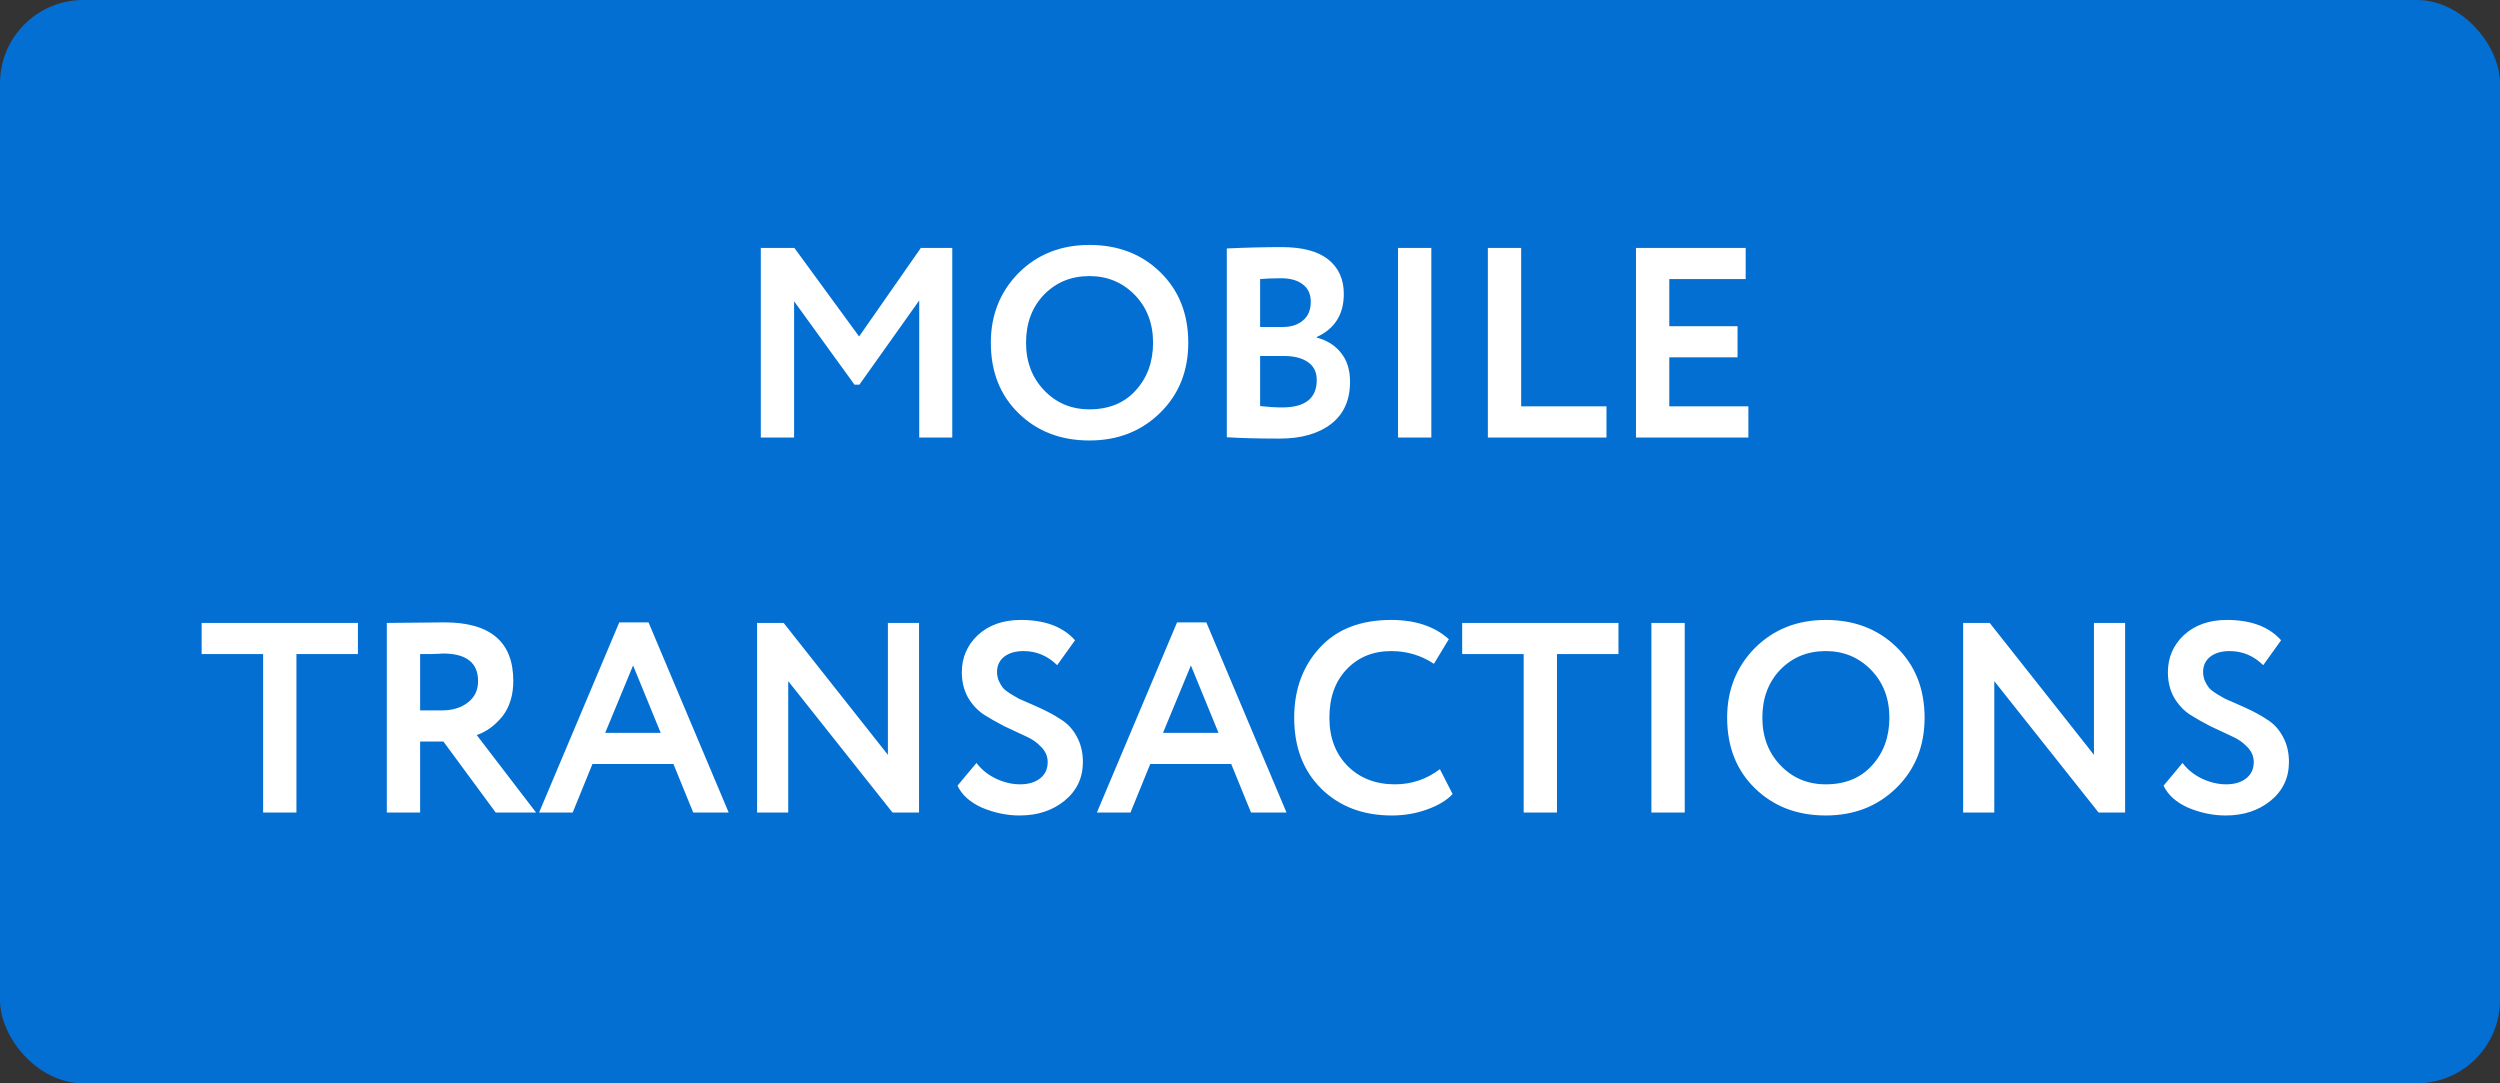
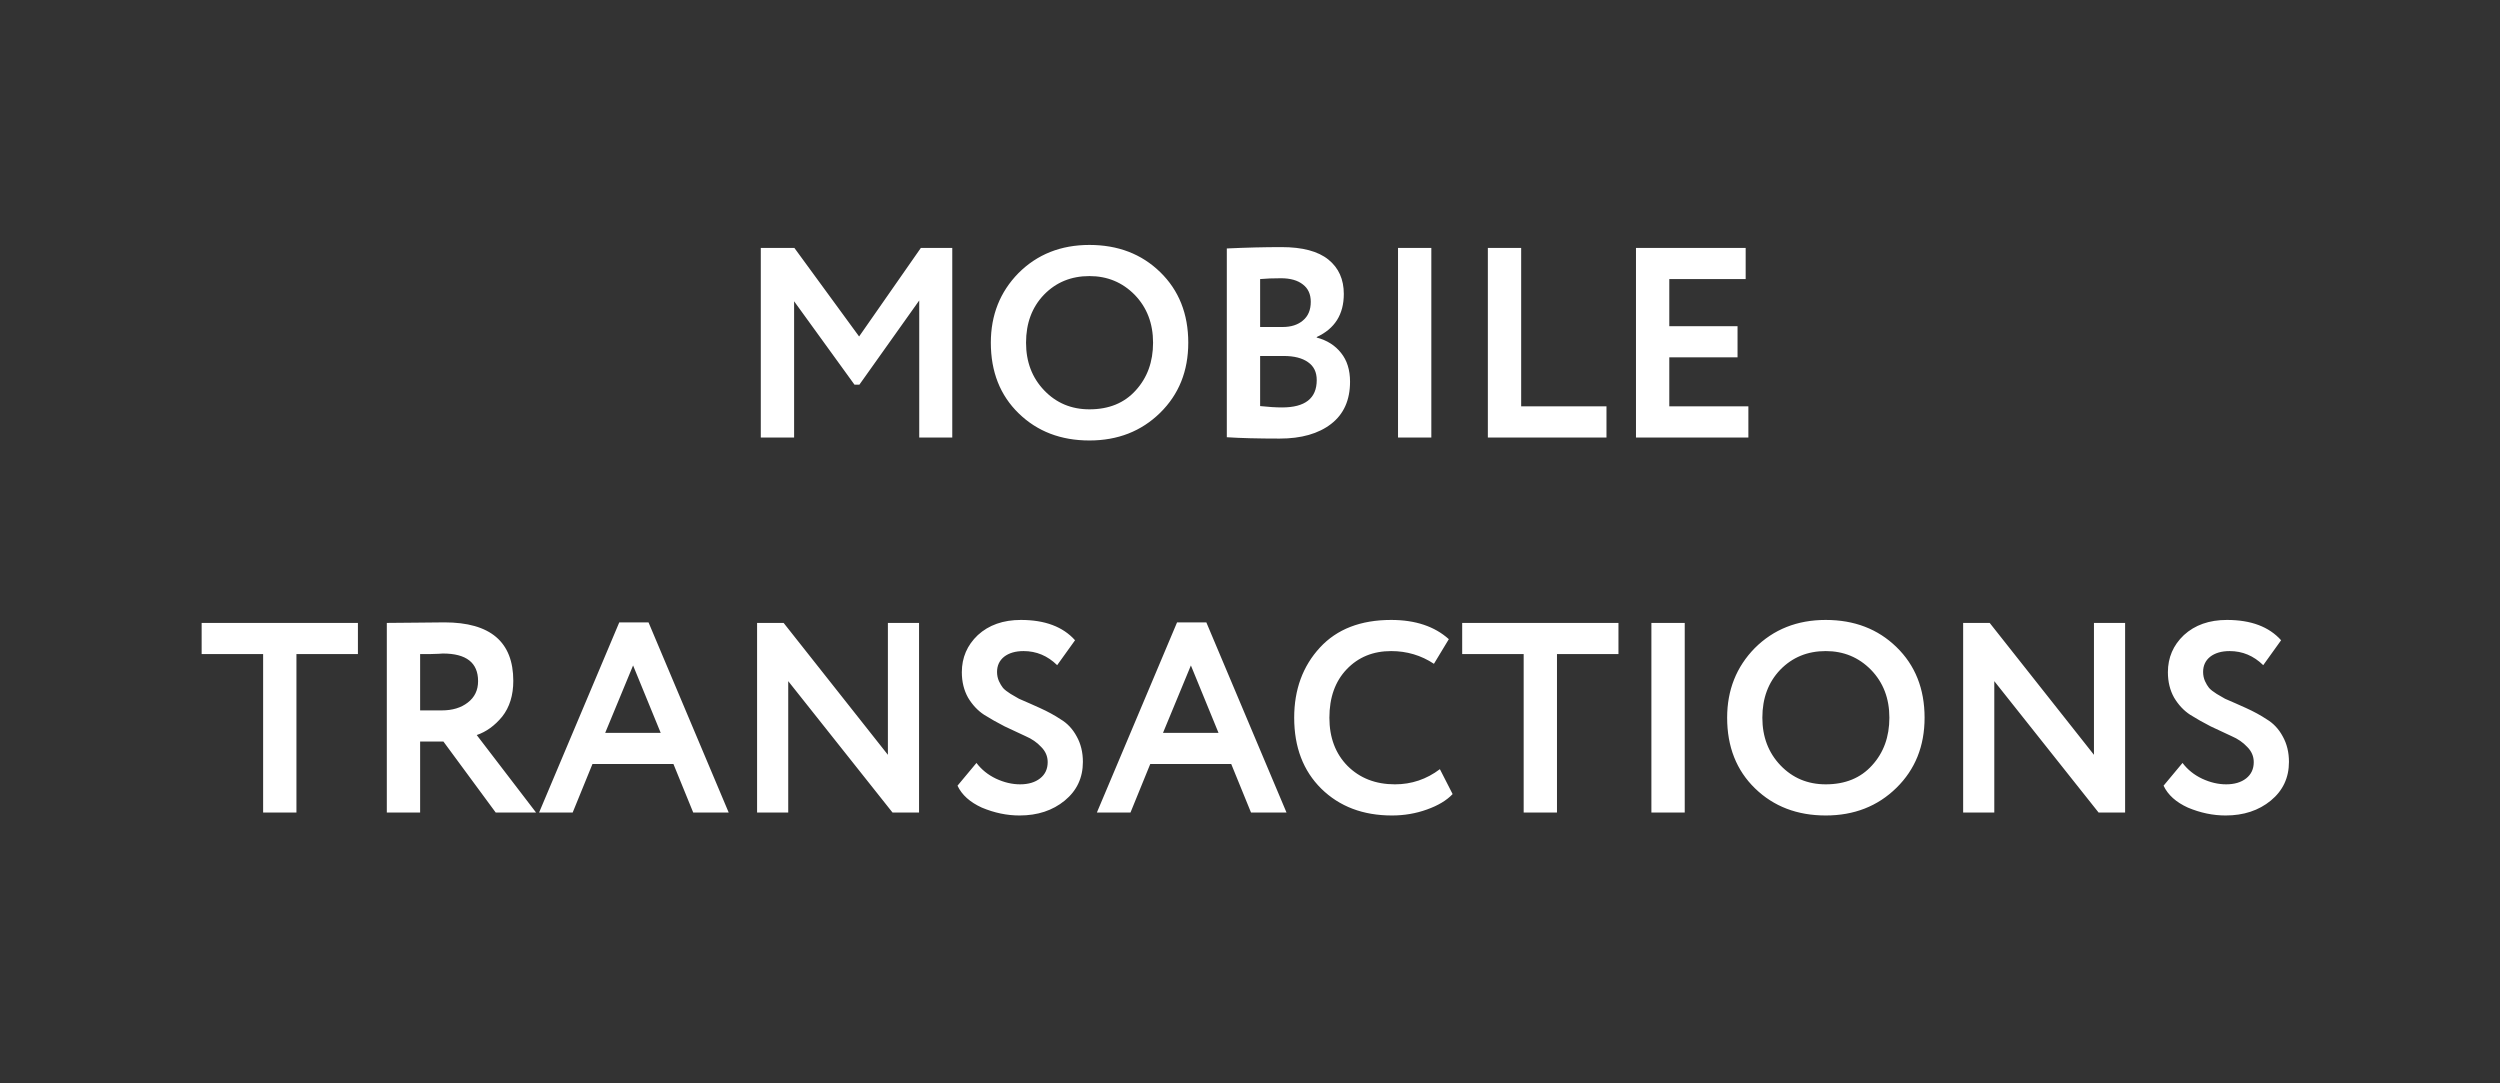
<svg xmlns="http://www.w3.org/2000/svg" width="120" height="52" viewBox="0 0 120 52" fill="none">
  <rect x="0" y="0" width="120" height="52" fill="#333333" stroke="none" />
-   <rect width="120" height="52" rx="4" fill="#036FD2" />
  <path d="M38.117 21H36.518V11.9H38.13L41.237 16.151L44.201 11.9H45.709V21H44.123V14.422L41.25 18.465H41.016L38.117 14.461V21ZM47.56 16.45C47.56 15.124 48.002 14.01 48.886 13.109C49.787 12.208 50.922 11.757 52.292 11.757C53.661 11.757 54.792 12.19 55.685 13.057C56.586 13.932 57.037 15.063 57.037 16.45C57.037 17.811 56.586 18.933 55.685 19.817C54.783 20.701 53.652 21.143 52.292 21.143C50.922 21.143 49.791 20.71 48.899 19.843C48.006 18.976 47.56 17.845 47.56 16.45ZM49.25 16.45C49.25 17.369 49.54 18.131 50.121 18.738C50.701 19.345 51.425 19.648 52.292 19.648C53.228 19.648 53.969 19.345 54.515 18.738C55.069 18.131 55.347 17.369 55.347 16.45C55.347 15.523 55.052 14.756 54.463 14.149C53.873 13.551 53.15 13.252 52.292 13.252C51.416 13.252 50.688 13.551 50.108 14.149C49.536 14.747 49.25 15.514 49.25 16.45ZM58.887 20.987V11.926C59.823 11.883 60.698 11.861 61.513 11.861C62.518 11.861 63.268 12.06 63.762 12.459C64.256 12.858 64.503 13.408 64.503 14.11C64.503 15.089 64.07 15.778 63.203 16.177V16.203C63.697 16.333 64.087 16.58 64.373 16.944C64.659 17.299 64.802 17.759 64.802 18.322C64.802 19.206 64.499 19.882 63.892 20.35C63.285 20.818 62.462 21.052 61.422 21.052C60.382 21.052 59.537 21.03 58.887 20.987ZM61.617 17.087H60.486V19.492C60.893 19.535 61.244 19.557 61.539 19.557C62.648 19.557 63.203 19.119 63.203 18.244C63.203 17.863 63.064 17.577 62.787 17.386C62.51 17.187 62.12 17.087 61.617 17.087ZM61.487 13.356C61.106 13.356 60.772 13.369 60.486 13.395V15.696H61.565C61.972 15.696 62.297 15.592 62.54 15.384C62.791 15.176 62.917 14.877 62.917 14.487C62.917 14.123 62.791 13.846 62.54 13.655C62.289 13.456 61.938 13.356 61.487 13.356ZM68.704 21H67.105V11.9H68.704V21ZM77.111 21H71.417V11.9H73.016V19.505H77.111V21ZM83.922 21H78.527V11.9H83.792V13.395H80.126V15.657H83.402V17.152H80.126V19.505H83.922V21ZM12.63 31.395H9.679V29.9H17.18V31.395H14.229V39H12.63V31.395ZM20.166 35.594V39H18.567V29.9C19.017 29.9 19.507 29.896 20.036 29.887C20.564 29.878 20.998 29.874 21.336 29.874C23.537 29.874 24.638 30.81 24.638 32.682C24.638 33.375 24.46 33.947 24.105 34.398C23.749 34.831 23.342 35.126 22.883 35.282L25.73 39H23.793L21.284 35.594H20.166ZM21.258 31.369C21.214 31.369 21.145 31.373 21.05 31.382C20.954 31.382 20.82 31.386 20.647 31.395C20.473 31.395 20.313 31.395 20.166 31.395V34.099H21.206C21.717 34.099 22.133 33.973 22.454 33.722C22.783 33.471 22.948 33.128 22.948 32.695C22.948 31.811 22.384 31.369 21.258 31.369ZM27.489 39H25.877L29.725 29.874H31.129L34.977 39H33.274L32.325 36.673H28.438L27.489 39ZM31.714 35.178L30.388 31.941L29.049 35.178H31.714ZM44.114 29.9V39H42.84L37.835 32.695V39H36.34V29.9H37.614L42.619 36.231V29.9H44.114ZM50.289 36.582C50.289 36.305 50.185 36.062 49.977 35.854C49.778 35.637 49.526 35.464 49.223 35.334C48.92 35.195 48.586 35.039 48.222 34.866C47.867 34.684 47.537 34.498 47.234 34.307C46.931 34.108 46.675 33.835 46.467 33.488C46.268 33.133 46.168 32.725 46.168 32.266C46.168 31.564 46.424 30.97 46.935 30.485C47.464 30 48.153 29.757 49.002 29.757C50.155 29.757 51.021 30.082 51.602 30.732L50.744 31.928C50.285 31.477 49.747 31.252 49.132 31.252C48.742 31.252 48.43 31.343 48.196 31.525C47.971 31.707 47.858 31.95 47.858 32.253C47.858 32.409 47.888 32.556 47.949 32.695C48.01 32.825 48.075 32.933 48.144 33.02C48.222 33.107 48.343 33.202 48.508 33.306C48.681 33.41 48.816 33.488 48.911 33.54C49.015 33.583 49.184 33.657 49.418 33.761C49.652 33.865 49.817 33.939 49.912 33.982C50.293 34.155 50.627 34.337 50.913 34.528C51.234 34.719 51.489 34.992 51.68 35.347C51.879 35.702 51.979 36.11 51.979 36.569C51.979 37.332 51.689 37.951 51.108 38.428C50.527 38.905 49.804 39.143 48.937 39.143C48.33 39.143 47.728 39.017 47.13 38.766C46.558 38.506 46.168 38.155 45.96 37.713L46.87 36.621C47.113 36.942 47.425 37.193 47.806 37.375C48.196 37.557 48.582 37.648 48.963 37.648C49.362 37.648 49.682 37.553 49.925 37.362C50.168 37.171 50.289 36.911 50.289 36.582ZM54.264 39H52.651L56.499 29.874H57.904L61.752 39H60.048L59.099 36.673H55.212L54.264 39ZM58.489 35.178L57.163 31.941L55.824 35.178H58.489ZM69.115 36.92L69.726 38.116C69.44 38.419 69.028 38.666 68.491 38.857C67.963 39.048 67.403 39.143 66.814 39.143C65.427 39.143 64.296 38.714 63.421 37.856C62.554 36.998 62.121 35.863 62.121 34.45C62.121 33.098 62.533 31.976 63.356 31.083C64.171 30.199 65.311 29.757 66.775 29.757C67.936 29.757 68.859 30.065 69.544 30.68L68.829 31.863C68.214 31.456 67.529 31.252 66.775 31.252C65.909 31.252 65.198 31.542 64.643 32.123C64.088 32.704 63.811 33.479 63.811 34.45C63.811 35.403 64.102 36.175 64.682 36.764C65.272 37.353 66.03 37.648 66.957 37.648C67.754 37.648 68.474 37.405 69.115 36.92ZM73.136 31.395H70.185V29.9H77.686V31.395H74.735V39H73.136V31.395ZM80.867 39H79.267V29.9H80.867V39ZM82.903 34.45C82.903 33.124 83.345 32.01 84.229 31.109C85.131 30.208 86.266 29.757 87.635 29.757C89.005 29.757 90.136 30.19 91.028 31.057C91.93 31.932 92.38 33.063 92.38 34.45C92.38 35.811 91.93 36.933 91.028 37.817C90.127 38.701 88.996 39.143 87.635 39.143C86.266 39.143 85.135 38.71 84.242 37.843C83.35 36.976 82.903 35.845 82.903 34.45ZM84.593 34.45C84.593 35.369 84.884 36.131 85.464 36.738C86.045 37.345 86.769 37.648 87.635 37.648C88.571 37.648 89.312 37.345 89.858 36.738C90.413 36.131 90.69 35.369 90.69 34.45C90.69 33.523 90.396 32.756 89.806 32.149C89.217 31.551 88.493 31.252 87.635 31.252C86.76 31.252 86.032 31.551 85.451 32.149C84.879 32.747 84.593 33.514 84.593 34.45ZM102.005 29.9V39H100.731L95.726 32.695V39H94.231V29.9H95.505L100.51 36.231V29.9H102.005ZM108.18 36.582C108.18 36.305 108.076 36.062 107.868 35.854C107.668 35.637 107.417 35.464 107.114 35.334C106.81 35.195 106.477 35.039 106.113 34.866C105.757 34.684 105.428 34.498 105.125 34.307C104.821 34.108 104.566 33.835 104.358 33.488C104.158 33.133 104.059 32.725 104.059 32.266C104.059 31.564 104.314 30.97 104.826 30.485C105.354 30 106.043 29.757 106.893 29.757C108.045 29.757 108.912 30.082 109.493 30.732L108.635 31.928C108.175 31.477 107.638 31.252 107.023 31.252C106.633 31.252 106.321 31.343 106.087 31.525C105.861 31.707 105.749 31.95 105.749 32.253C105.749 32.409 105.779 32.556 105.84 32.695C105.9 32.825 105.965 32.933 106.035 33.02C106.113 33.107 106.234 33.202 106.399 33.306C106.572 33.41 106.706 33.488 106.802 33.54C106.906 33.583 107.075 33.657 107.309 33.761C107.543 33.865 107.707 33.939 107.803 33.982C108.184 34.155 108.518 34.337 108.804 34.528C109.124 34.719 109.38 34.992 109.571 35.347C109.77 35.702 109.87 36.11 109.87 36.569C109.87 37.332 109.579 37.951 108.999 38.428C108.418 38.905 107.694 39.143 106.828 39.143C106.221 39.143 105.619 39.017 105.021 38.766C104.449 38.506 104.059 38.155 103.851 37.713L104.761 36.621C105.003 36.942 105.315 37.193 105.697 37.375C106.087 37.557 106.472 37.648 106.854 37.648C107.252 37.648 107.573 37.553 107.816 37.362C108.058 37.171 108.18 36.911 108.18 36.582Z" fill="white" />
</svg>